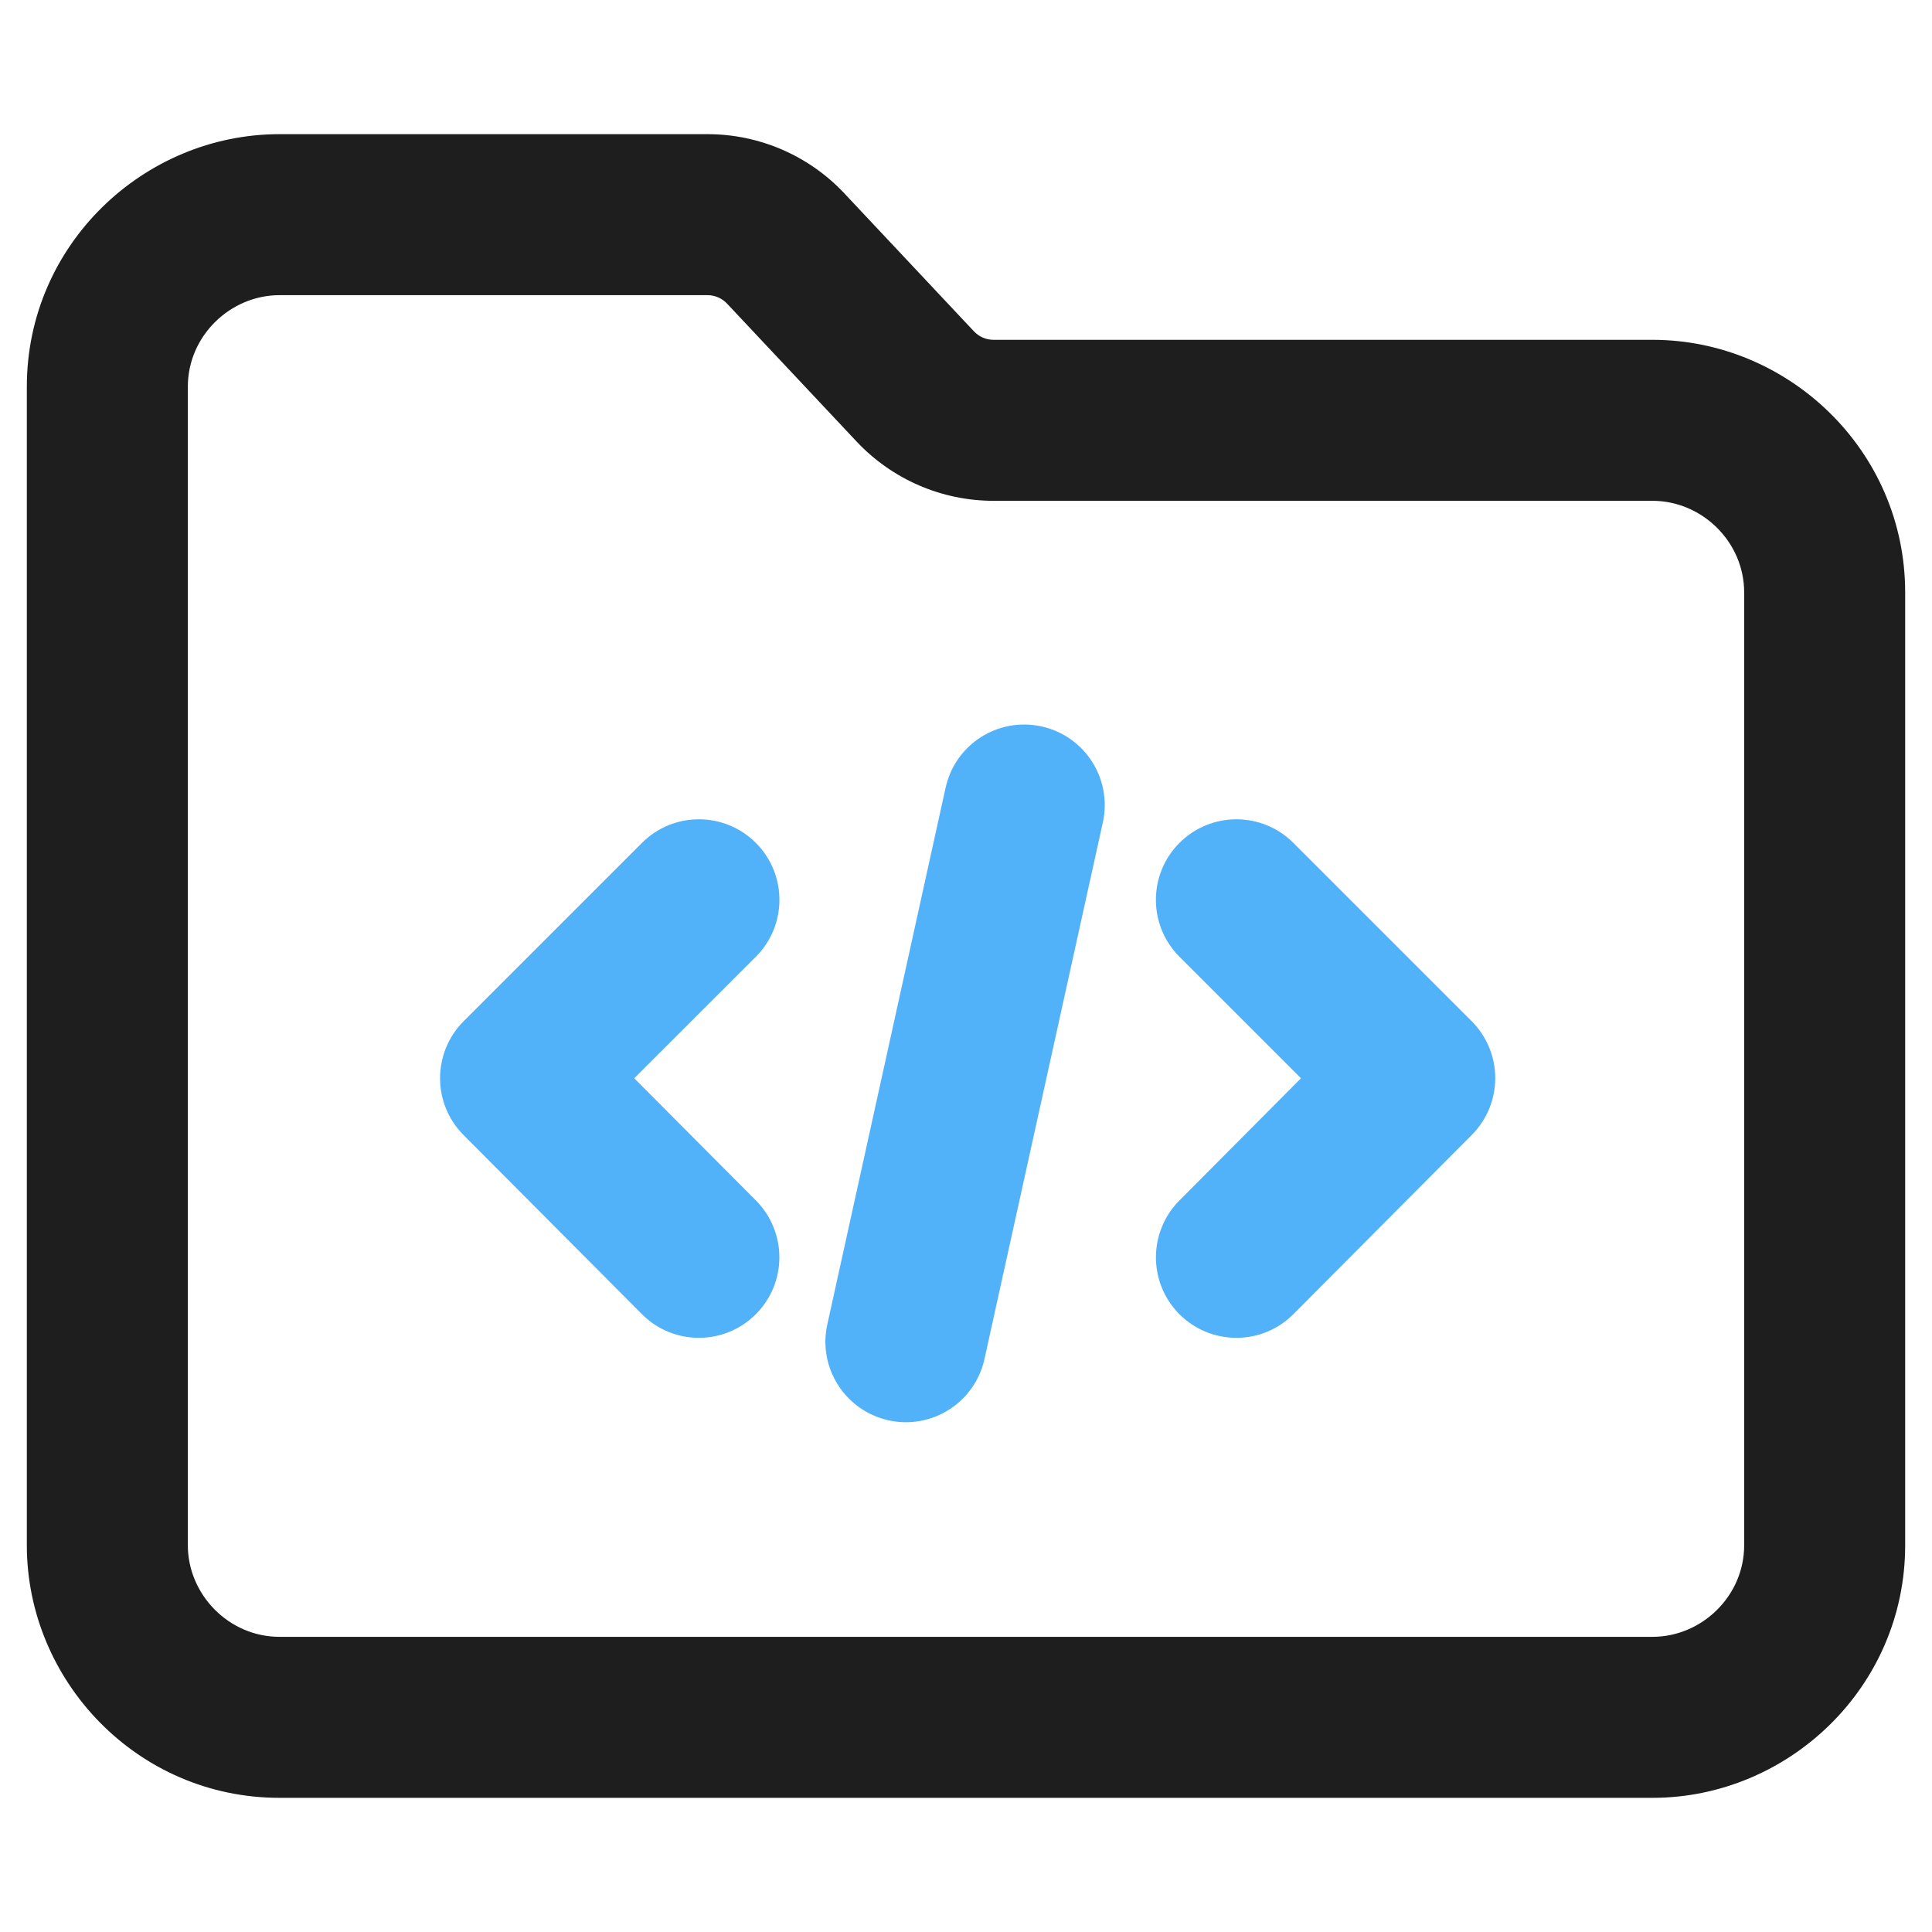
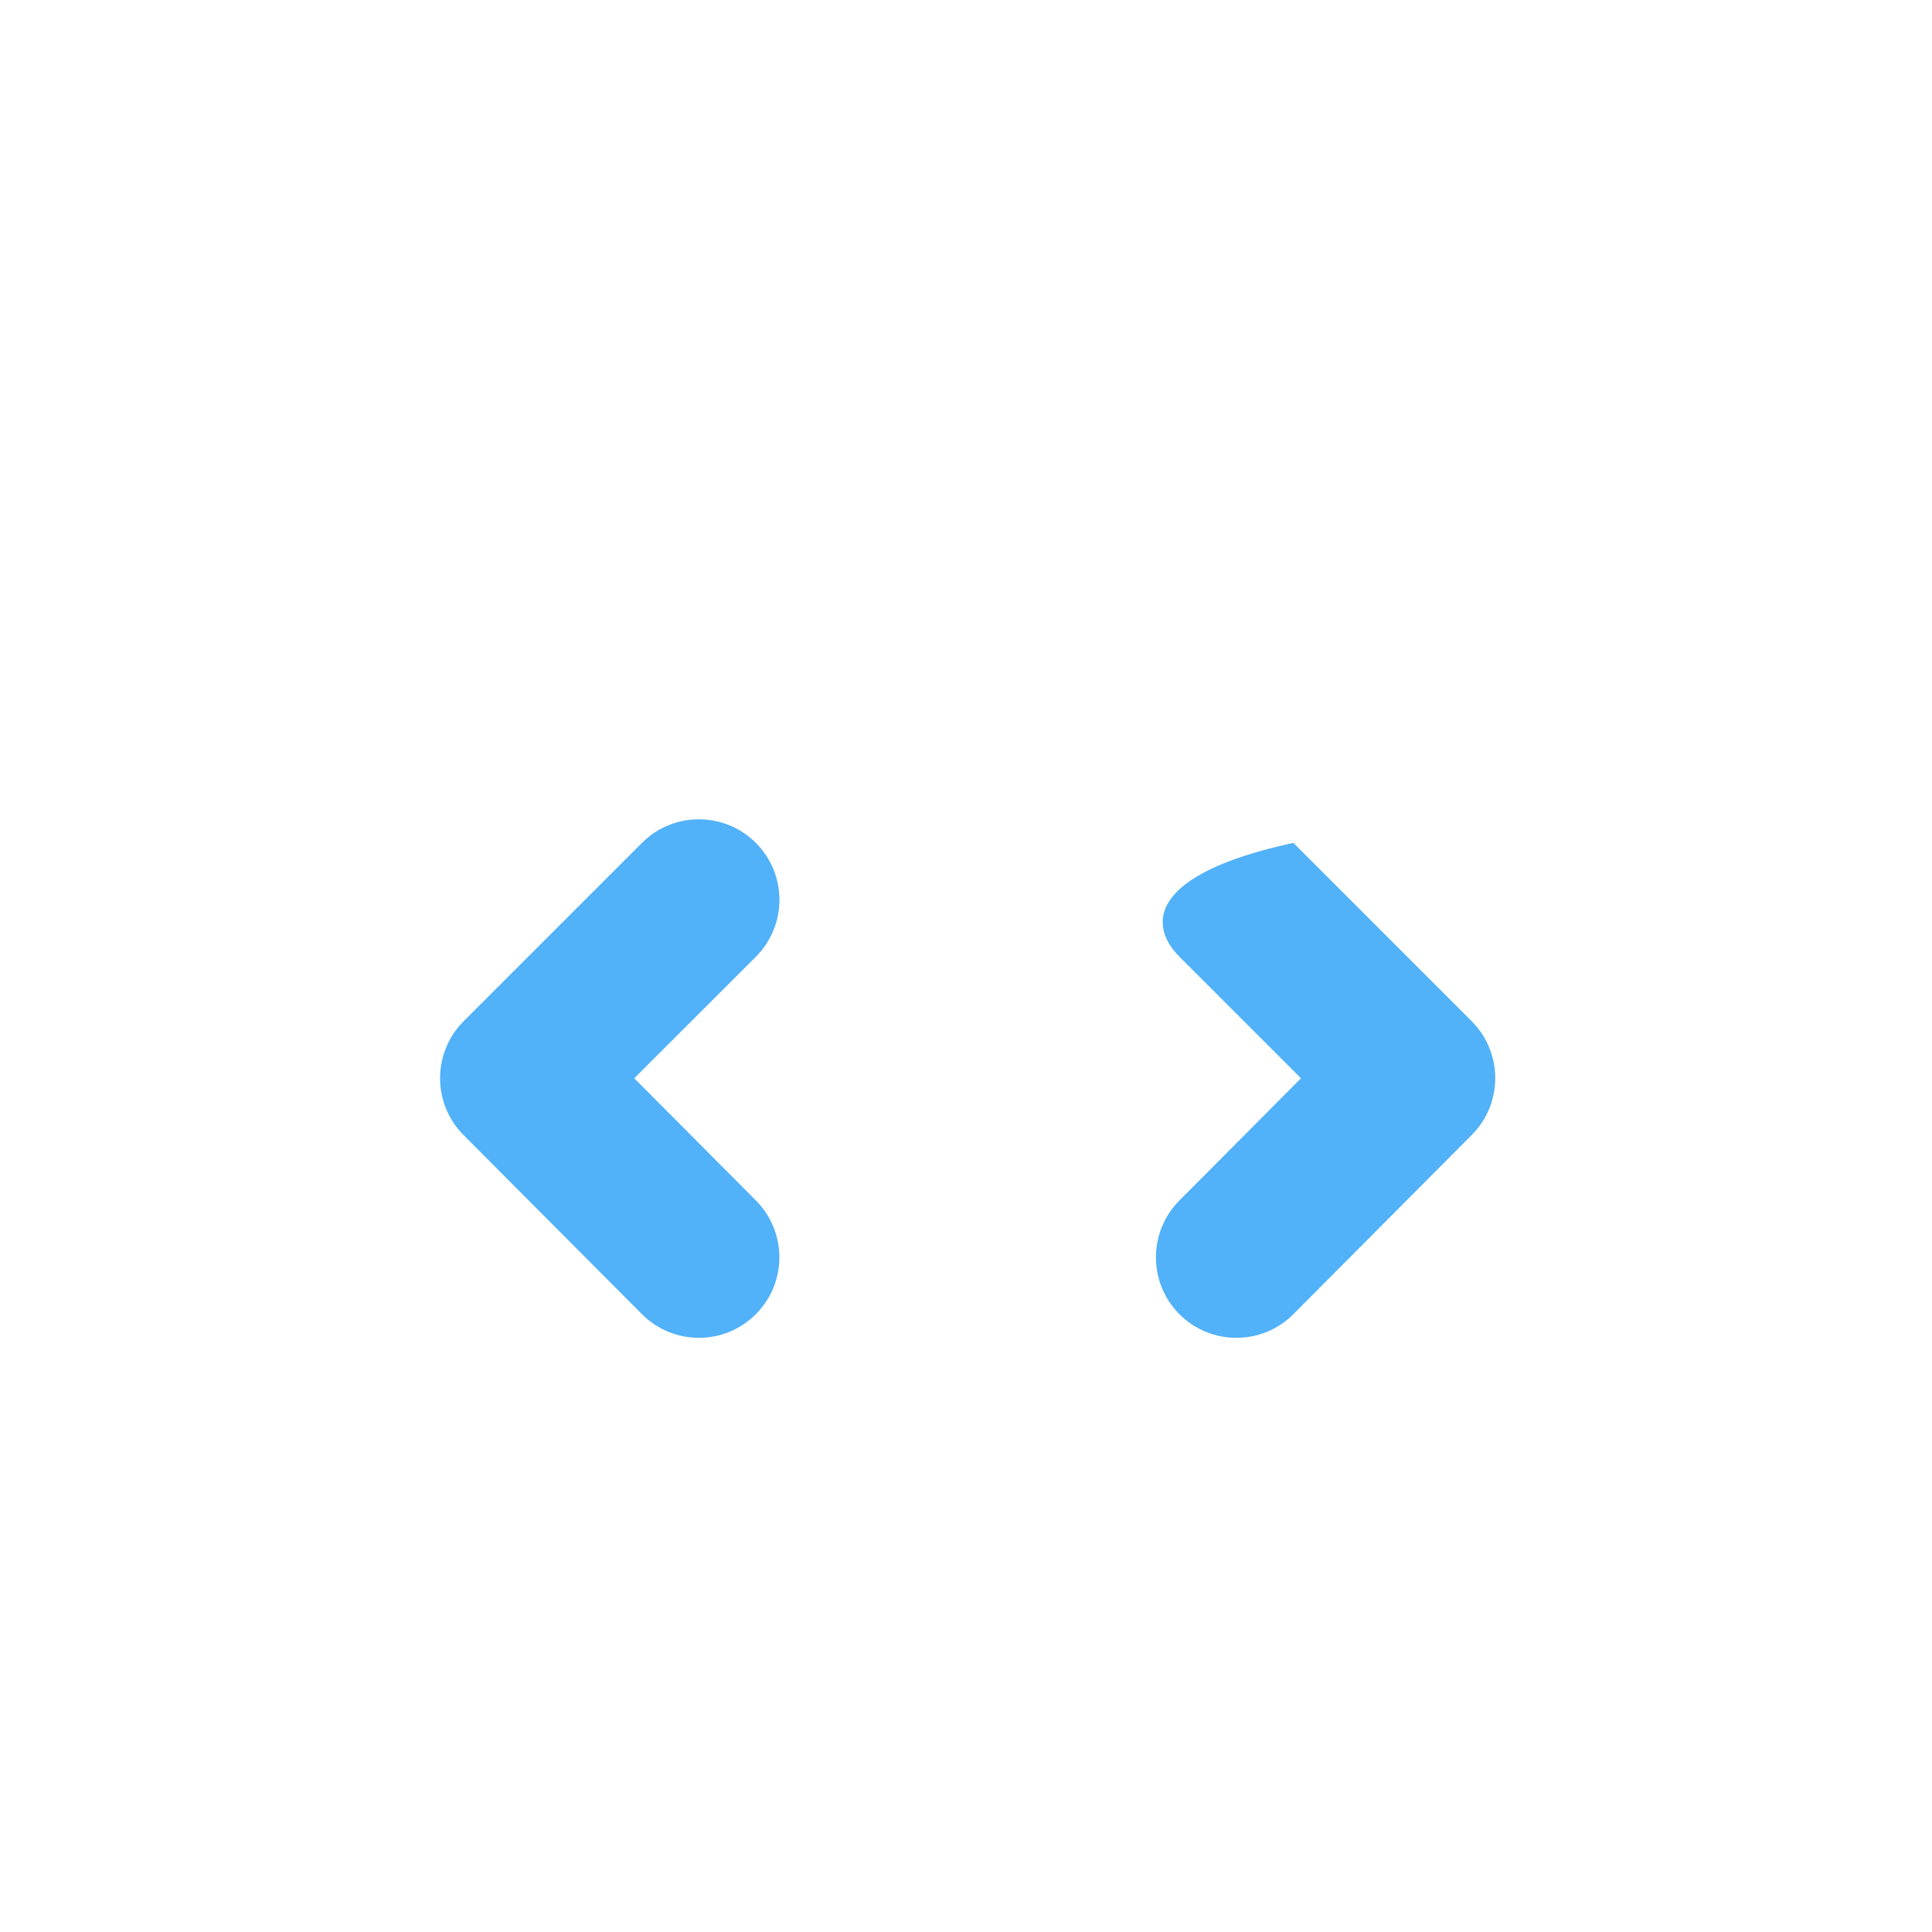
<svg xmlns="http://www.w3.org/2000/svg" width="18" height="18" viewBox="0 0 18 18" fill="none">
-   <path fill-rule="evenodd" clip-rule="evenodd" d="M0.25 3.603C0.25 2.278 1.341 1.25 2.604 1.25H6.592C7.075 1.25 7.537 1.45 7.867 1.802L9.074 3.087C9.122 3.138 9.188 3.166 9.257 3.166H15.396C16.659 3.166 17.75 4.194 17.75 5.52V14.397C17.75 15.722 16.659 16.75 15.396 16.75H2.604C1.278 16.75 0.25 15.659 0.25 14.397V3.603ZM2.604 2.75C2.145 2.75 1.75 3.13 1.75 3.603V14.397C1.75 14.854 2.13 15.25 2.604 15.25H15.396C15.855 15.25 16.25 14.87 16.25 14.397V5.52C16.25 5.046 15.855 4.666 15.396 4.666H9.257C8.773 4.666 8.312 4.466 7.981 4.114L6.774 2.829C6.727 2.779 6.661 2.75 6.592 2.75H2.604Z" fill="#1E1E1E" />
-   <path d="M10.275 7.662C10.364 7.257 10.108 6.857 9.704 6.768C9.299 6.679 8.899 6.934 8.81 7.339L7.708 12.339C7.618 12.743 7.874 13.143 8.279 13.233C8.683 13.322 9.083 13.066 9.172 12.662L10.275 7.662Z" fill="#51B1F9" />
-   <path d="M12.05 7.853C11.757 7.56 11.282 7.56 10.989 7.853C10.696 8.146 10.696 8.621 10.989 8.914L12.121 10.046L10.988 11.185C10.696 11.479 10.697 11.954 10.99 12.246C11.284 12.538 11.759 12.537 12.051 12.243L13.712 10.574C13.858 10.428 13.93 10.237 13.931 10.046C13.931 9.854 13.858 9.661 13.711 9.514L12.05 7.853Z" fill="#51B1F9" />
+   <path d="M12.05 7.853C10.696 8.146 10.696 8.621 10.989 8.914L12.121 10.046L10.988 11.185C10.696 11.479 10.697 11.954 10.99 12.246C11.284 12.538 11.759 12.537 12.051 12.243L13.712 10.574C13.858 10.428 13.93 10.237 13.931 10.046C13.931 9.854 13.858 9.661 13.711 9.514L12.05 7.853Z" fill="#51B1F9" />
  <path d="M7.042 8.914C7.335 8.621 7.335 8.146 7.042 7.853C6.749 7.56 6.274 7.56 5.981 7.853L4.32 9.514C4.173 9.661 4.1 9.854 4.1 10.046C4.1 10.237 4.173 10.428 4.318 10.574L5.98 12.243C6.272 12.537 6.747 12.538 7.04 12.246C7.334 11.954 7.335 11.479 7.043 11.185L5.909 10.046L7.042 8.914Z" fill="#51B1F9" />
</svg>